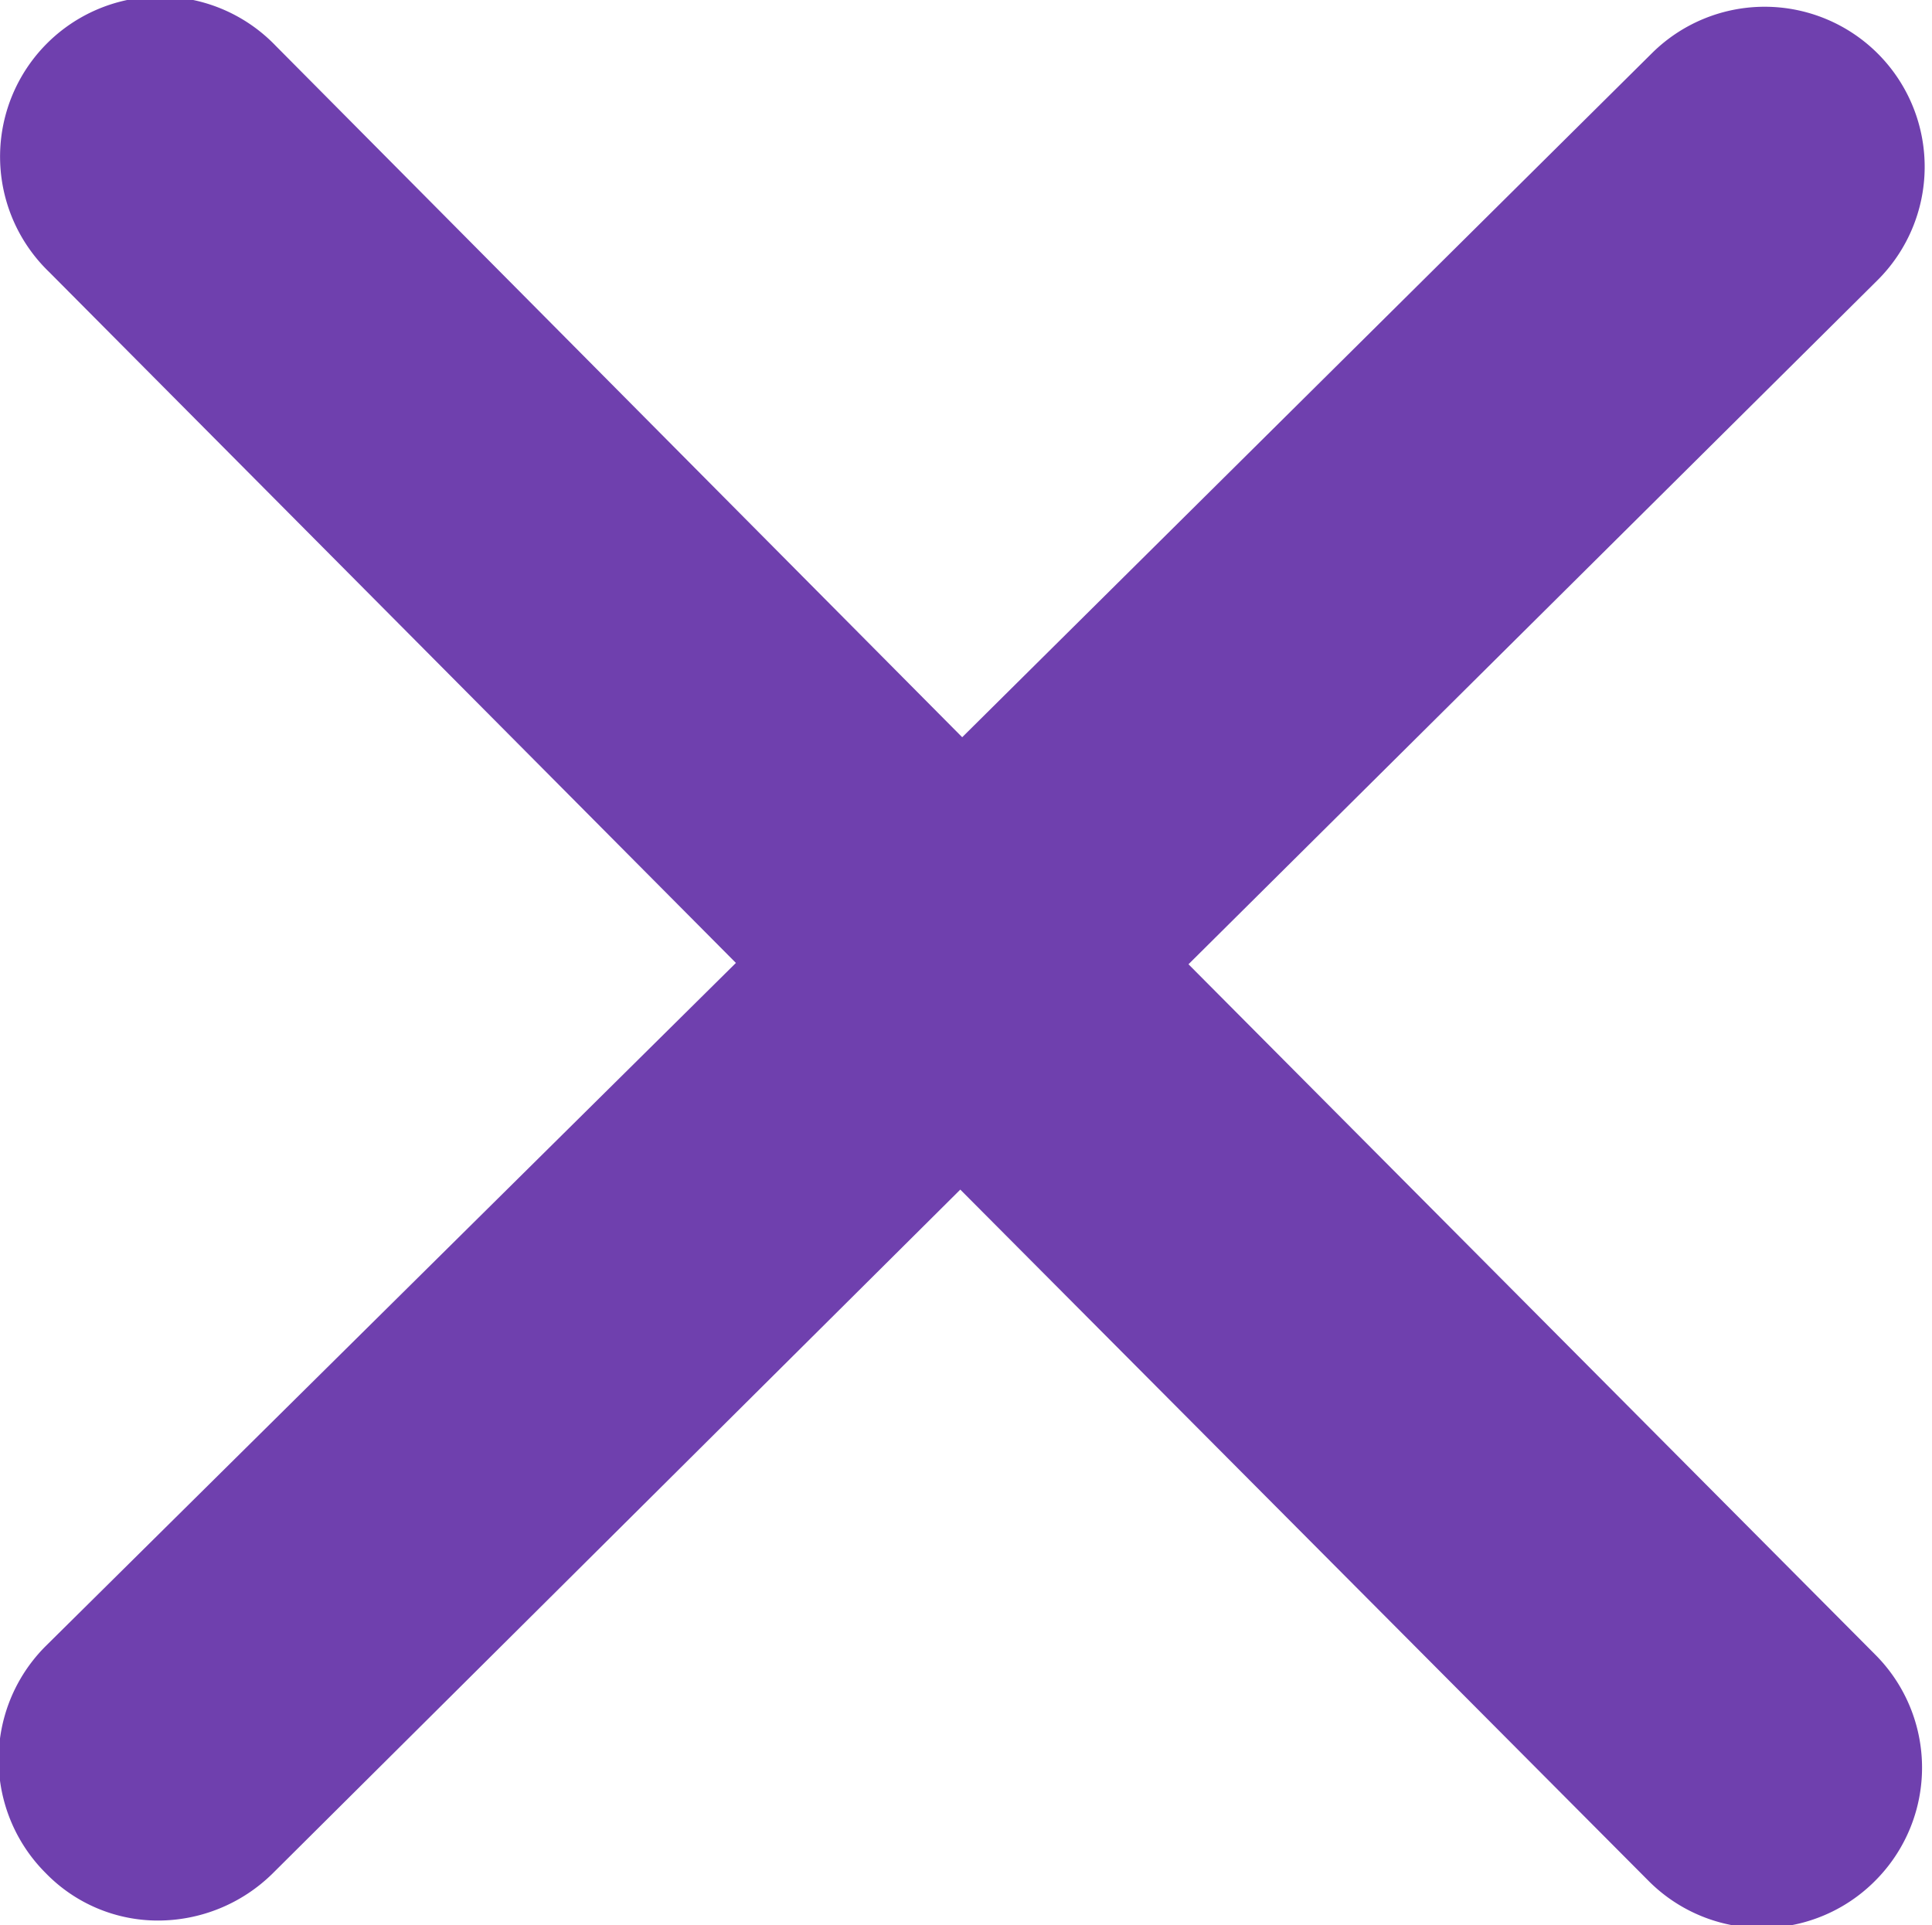
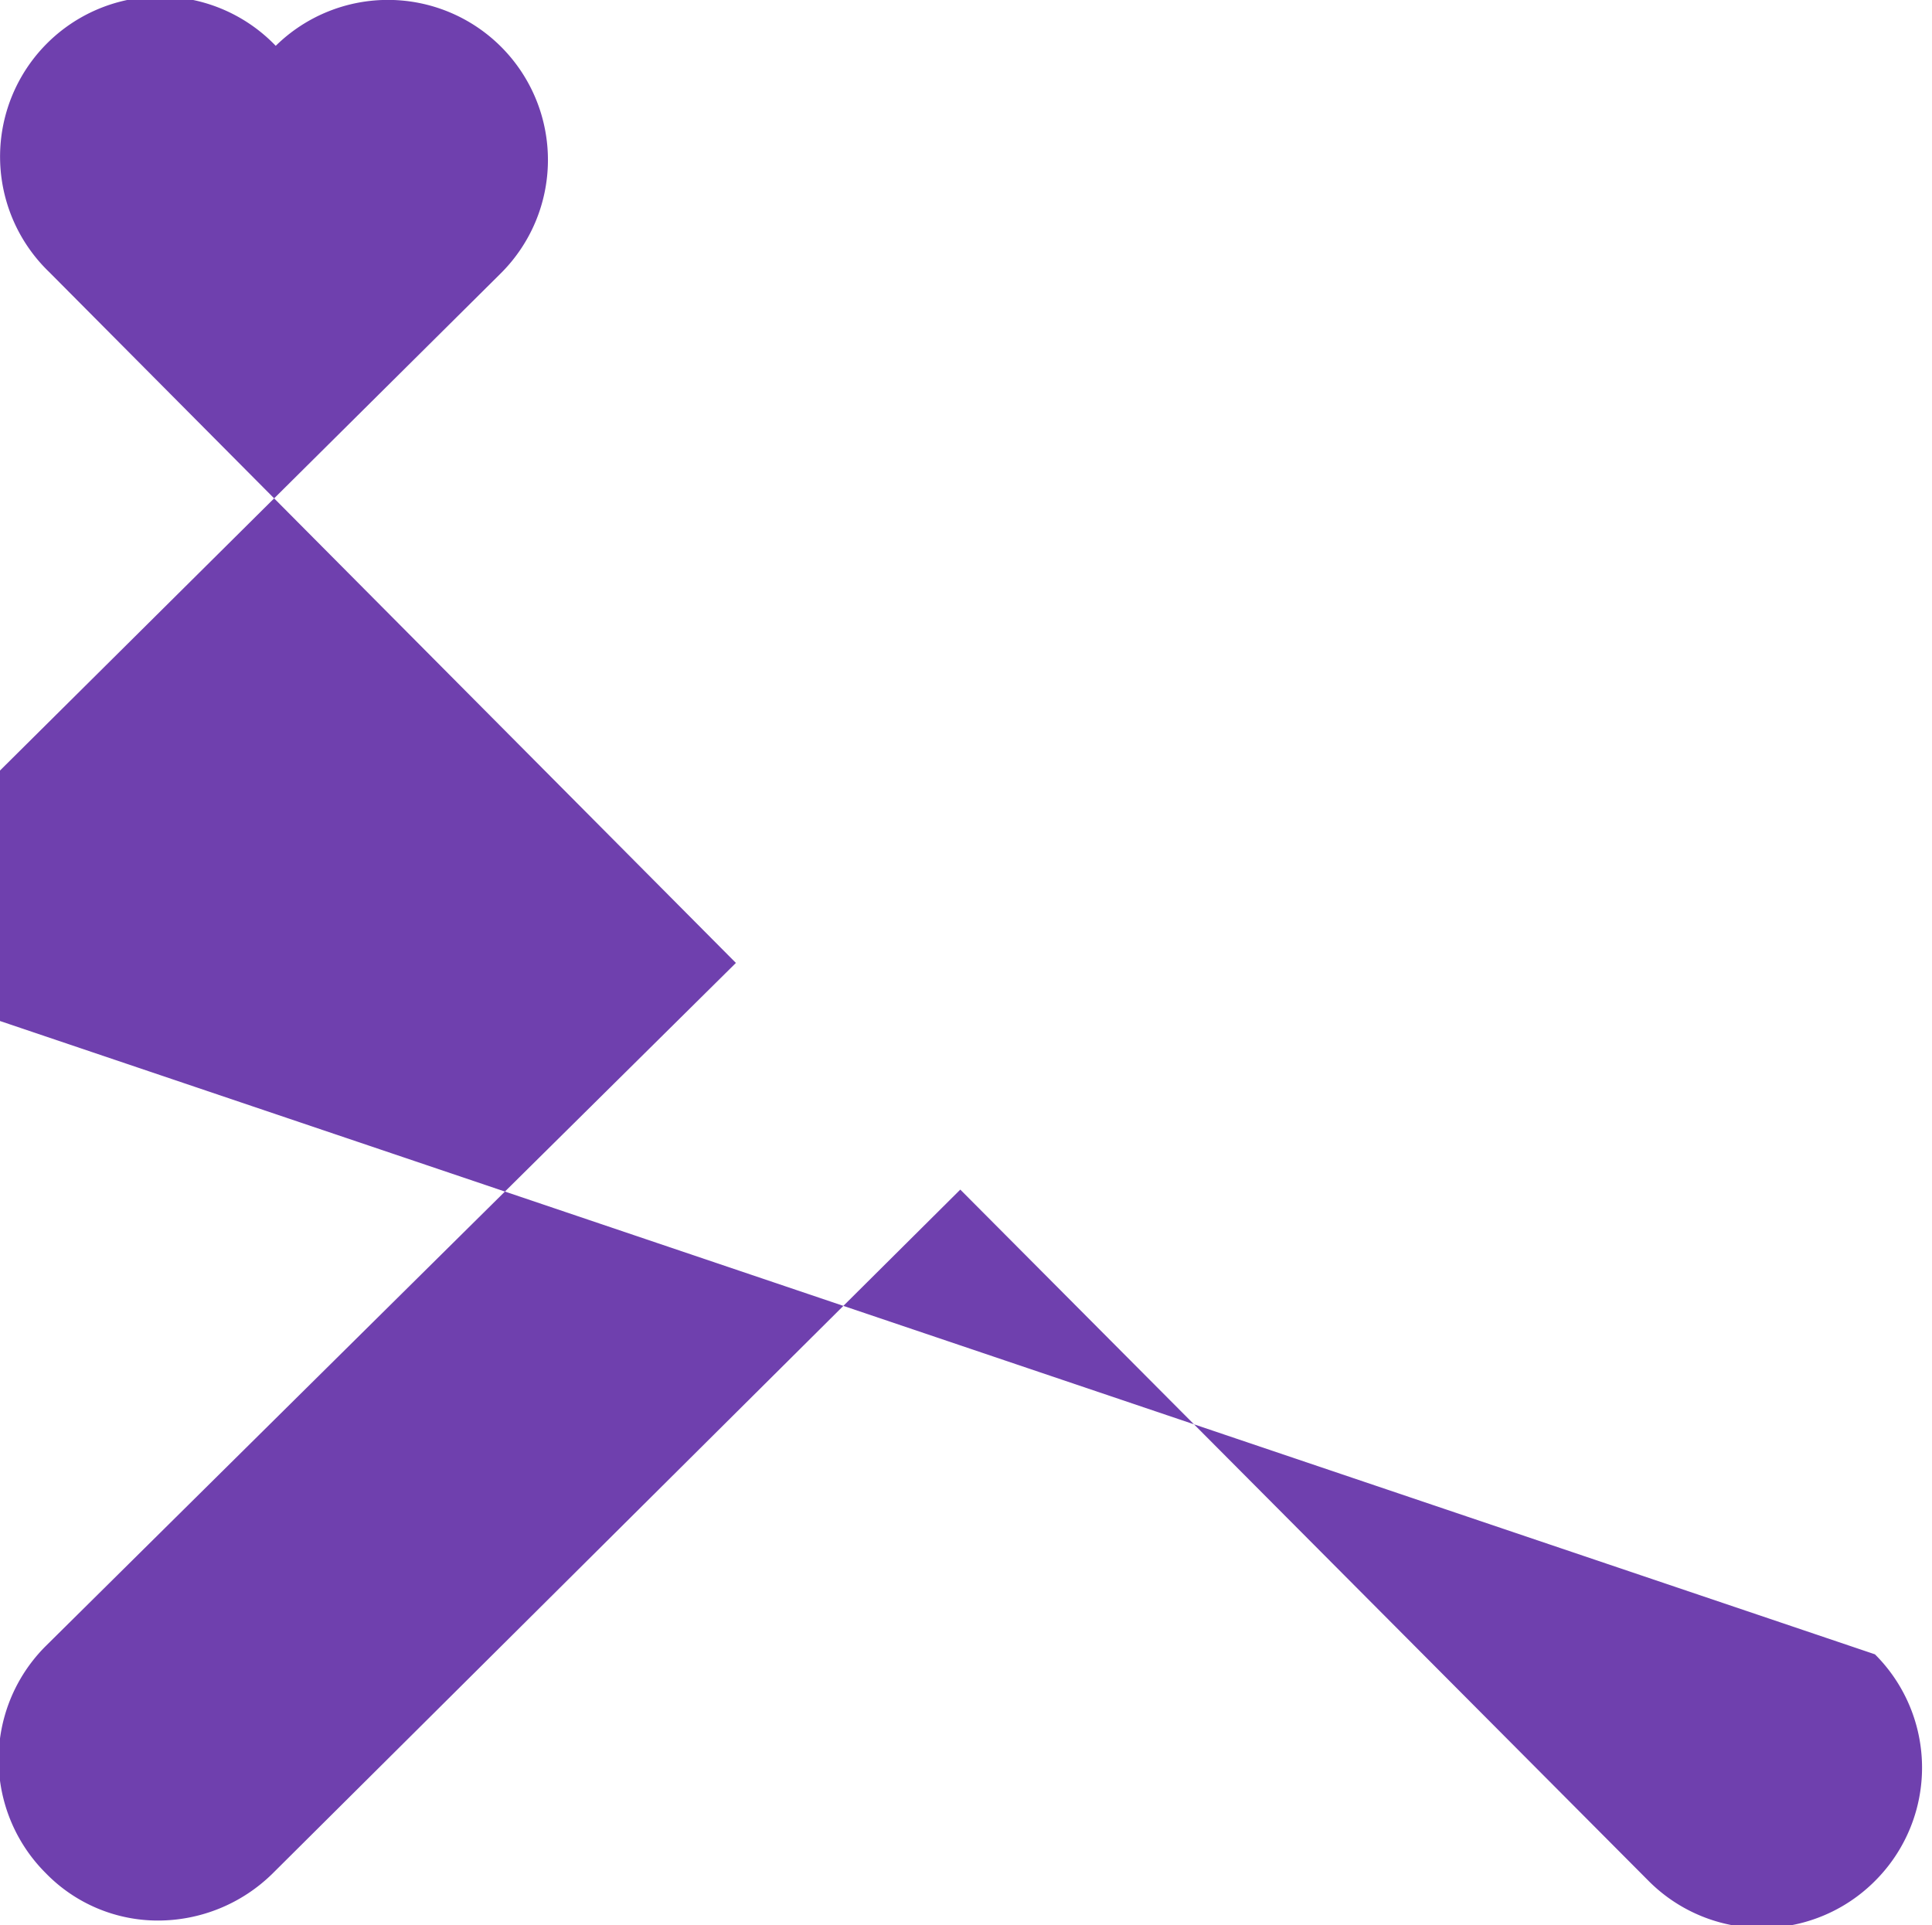
<svg xmlns="http://www.w3.org/2000/svg" width="10.16" height="10.125" viewBox="0 0 10.16 10.125">
  <defs>
    <style>
      .cls-1 {
        fill: #6f40ae;
        fill-rule: evenodd;
      }
    </style>
  </defs>
-   <path id="形状_20" data-name="形状 20" class="cls-1" d="M1382.33,281.981a0.841,0.841,0,0,1,0,1.192,0.84,0.84,0,0,1-1.19,0l-3.62-3.636-3.62,3.6a0.859,0.859,0,0,1-.6.244,0.822,0.822,0,0,1-.59-0.25,0.843,0.843,0,0,1,0-1.193l3.63-3.593-3.61-3.632a0.842,0.842,0,1,1,1.19-1.191l3.61,3.636,3.63-3.6a0.841,0.841,0,1,1,1.18,1.2l-3.62,3.594Zm0,0" transform="translate(-1372.47 -273.281)" />
+   <path id="形状_20" data-name="形状 20" class="cls-1" d="M1382.33,281.981a0.841,0.841,0,0,1,0,1.192,0.84,0.84,0,0,1-1.19,0l-3.62-3.636-3.62,3.6a0.859,0.859,0,0,1-.6.244,0.822,0.822,0,0,1-.59-0.25,0.843,0.843,0,0,1,0-1.193l3.63-3.593-3.61-3.632a0.842,0.842,0,1,1,1.19-1.191a0.841,0.841,0,1,1,1.18,1.2l-3.62,3.594Zm0,0" transform="translate(-1372.47 -273.281)" />
</svg>